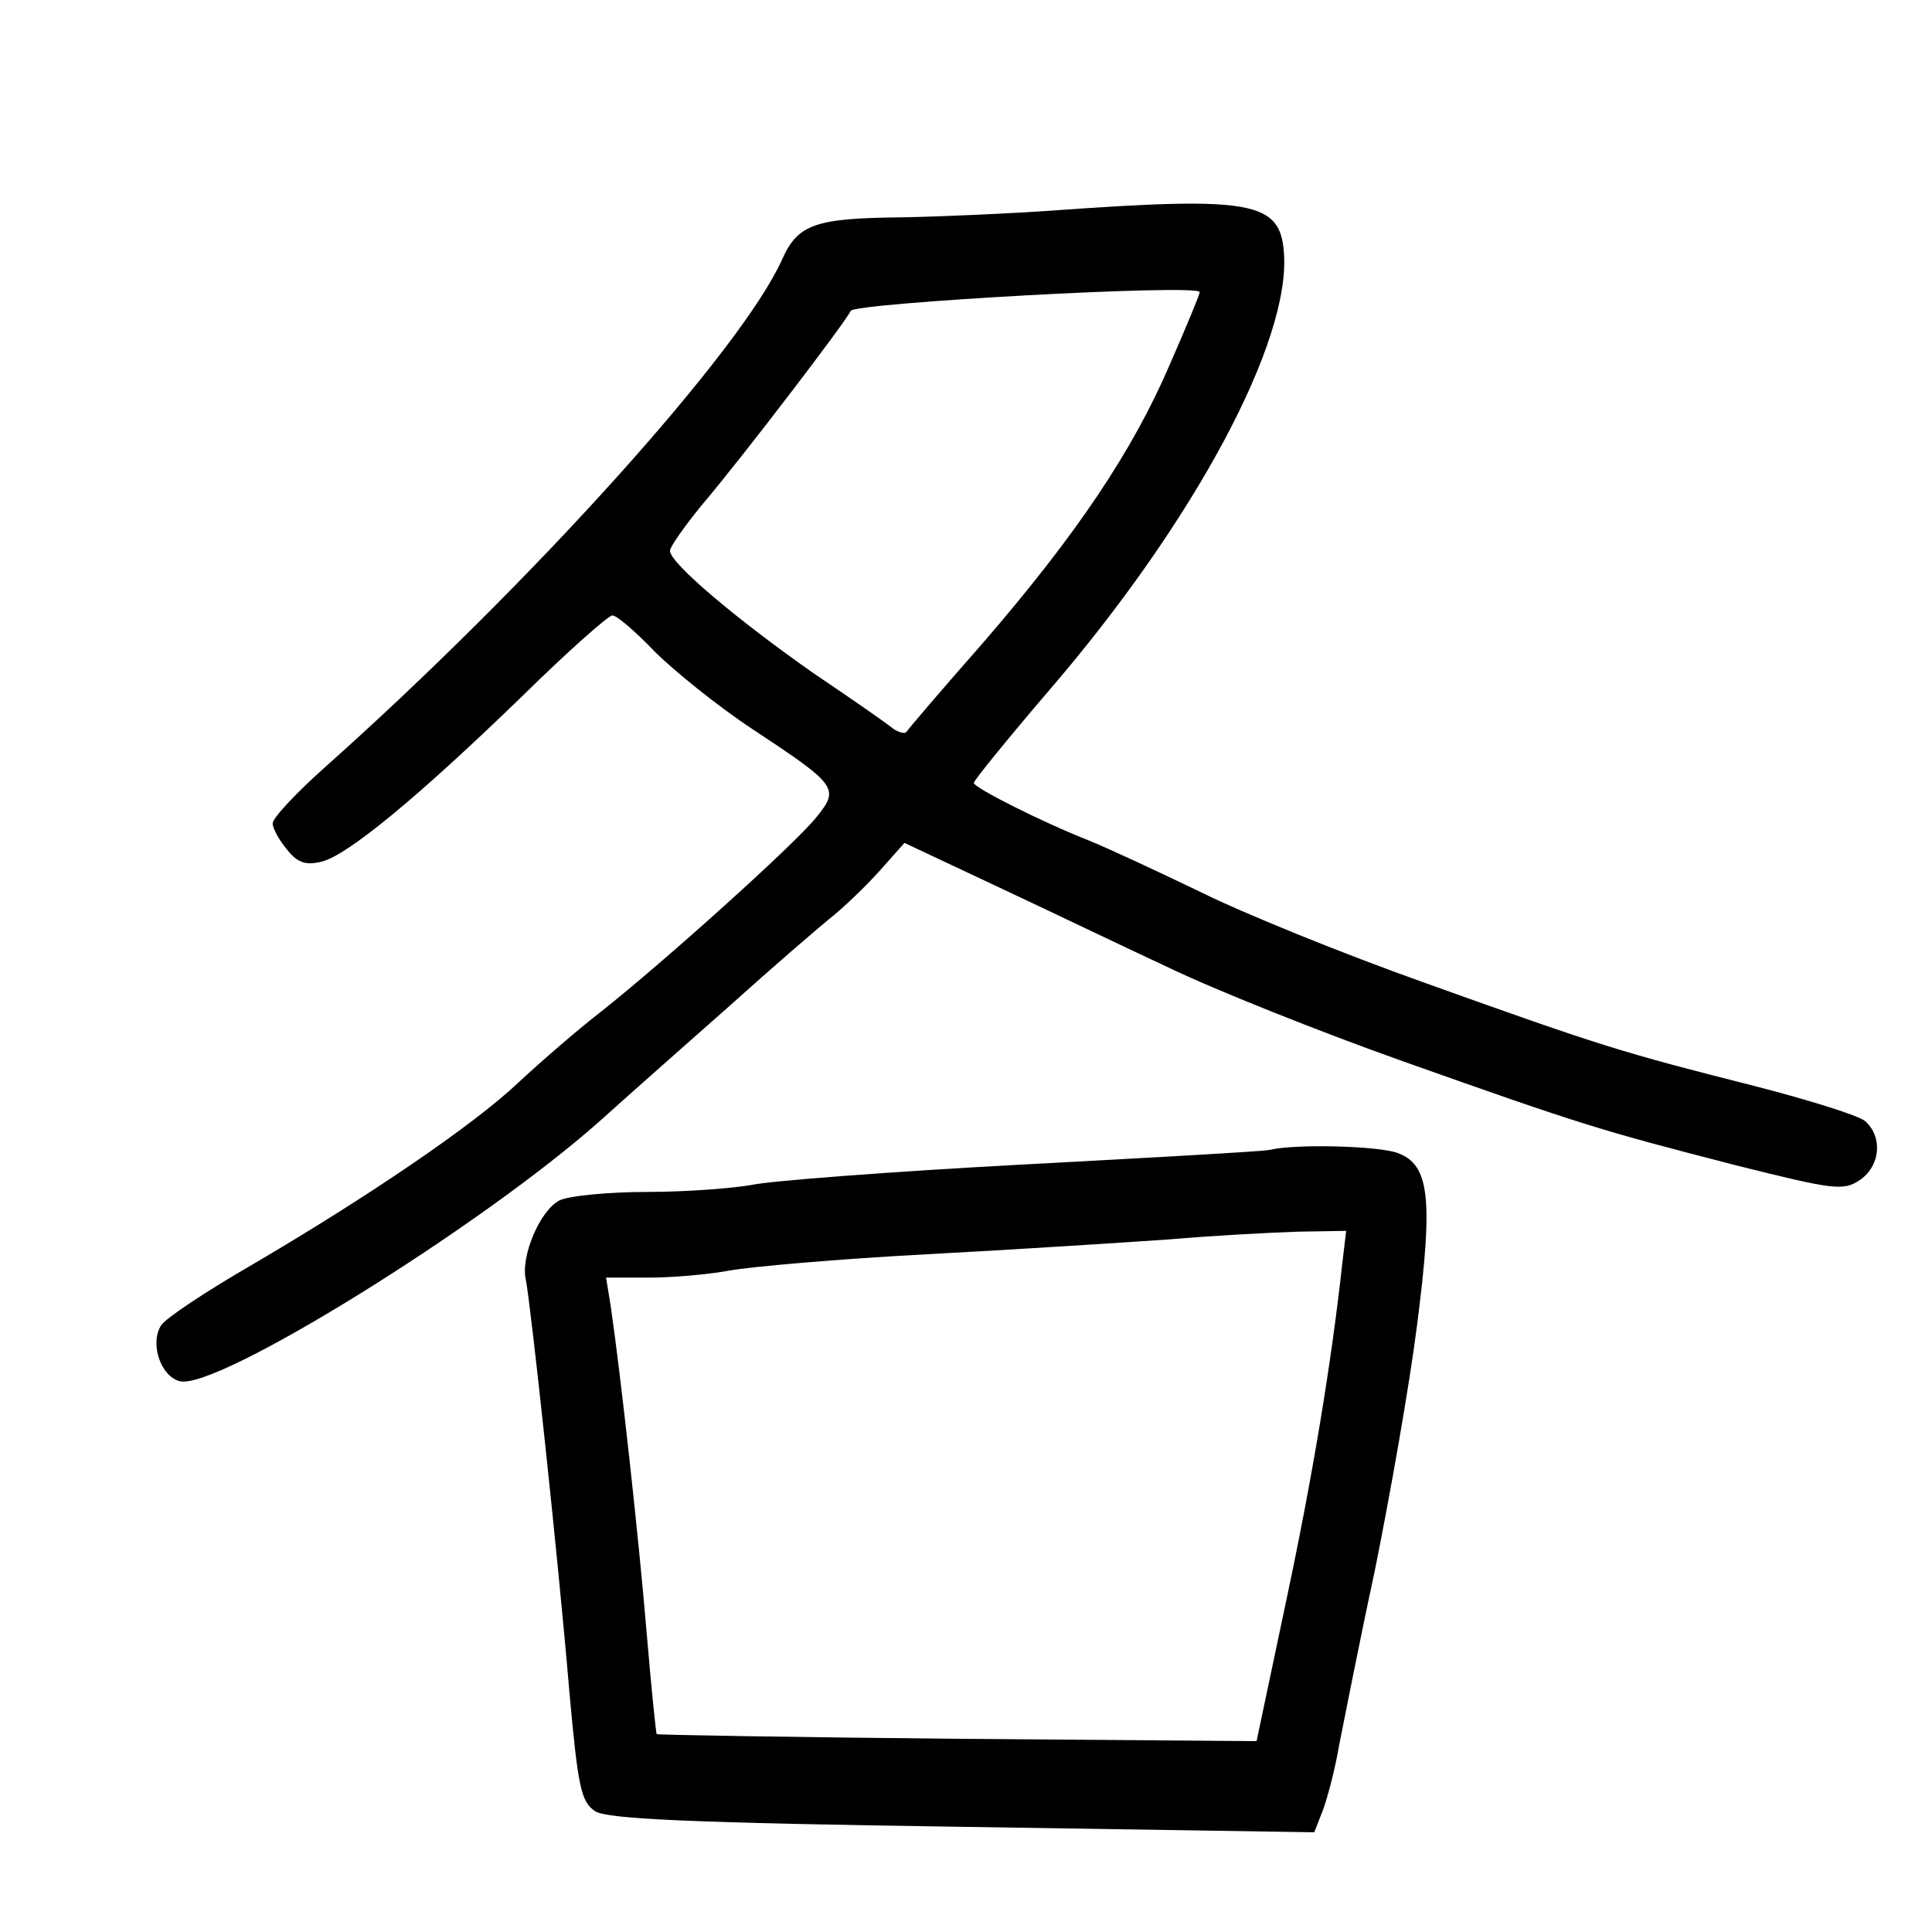
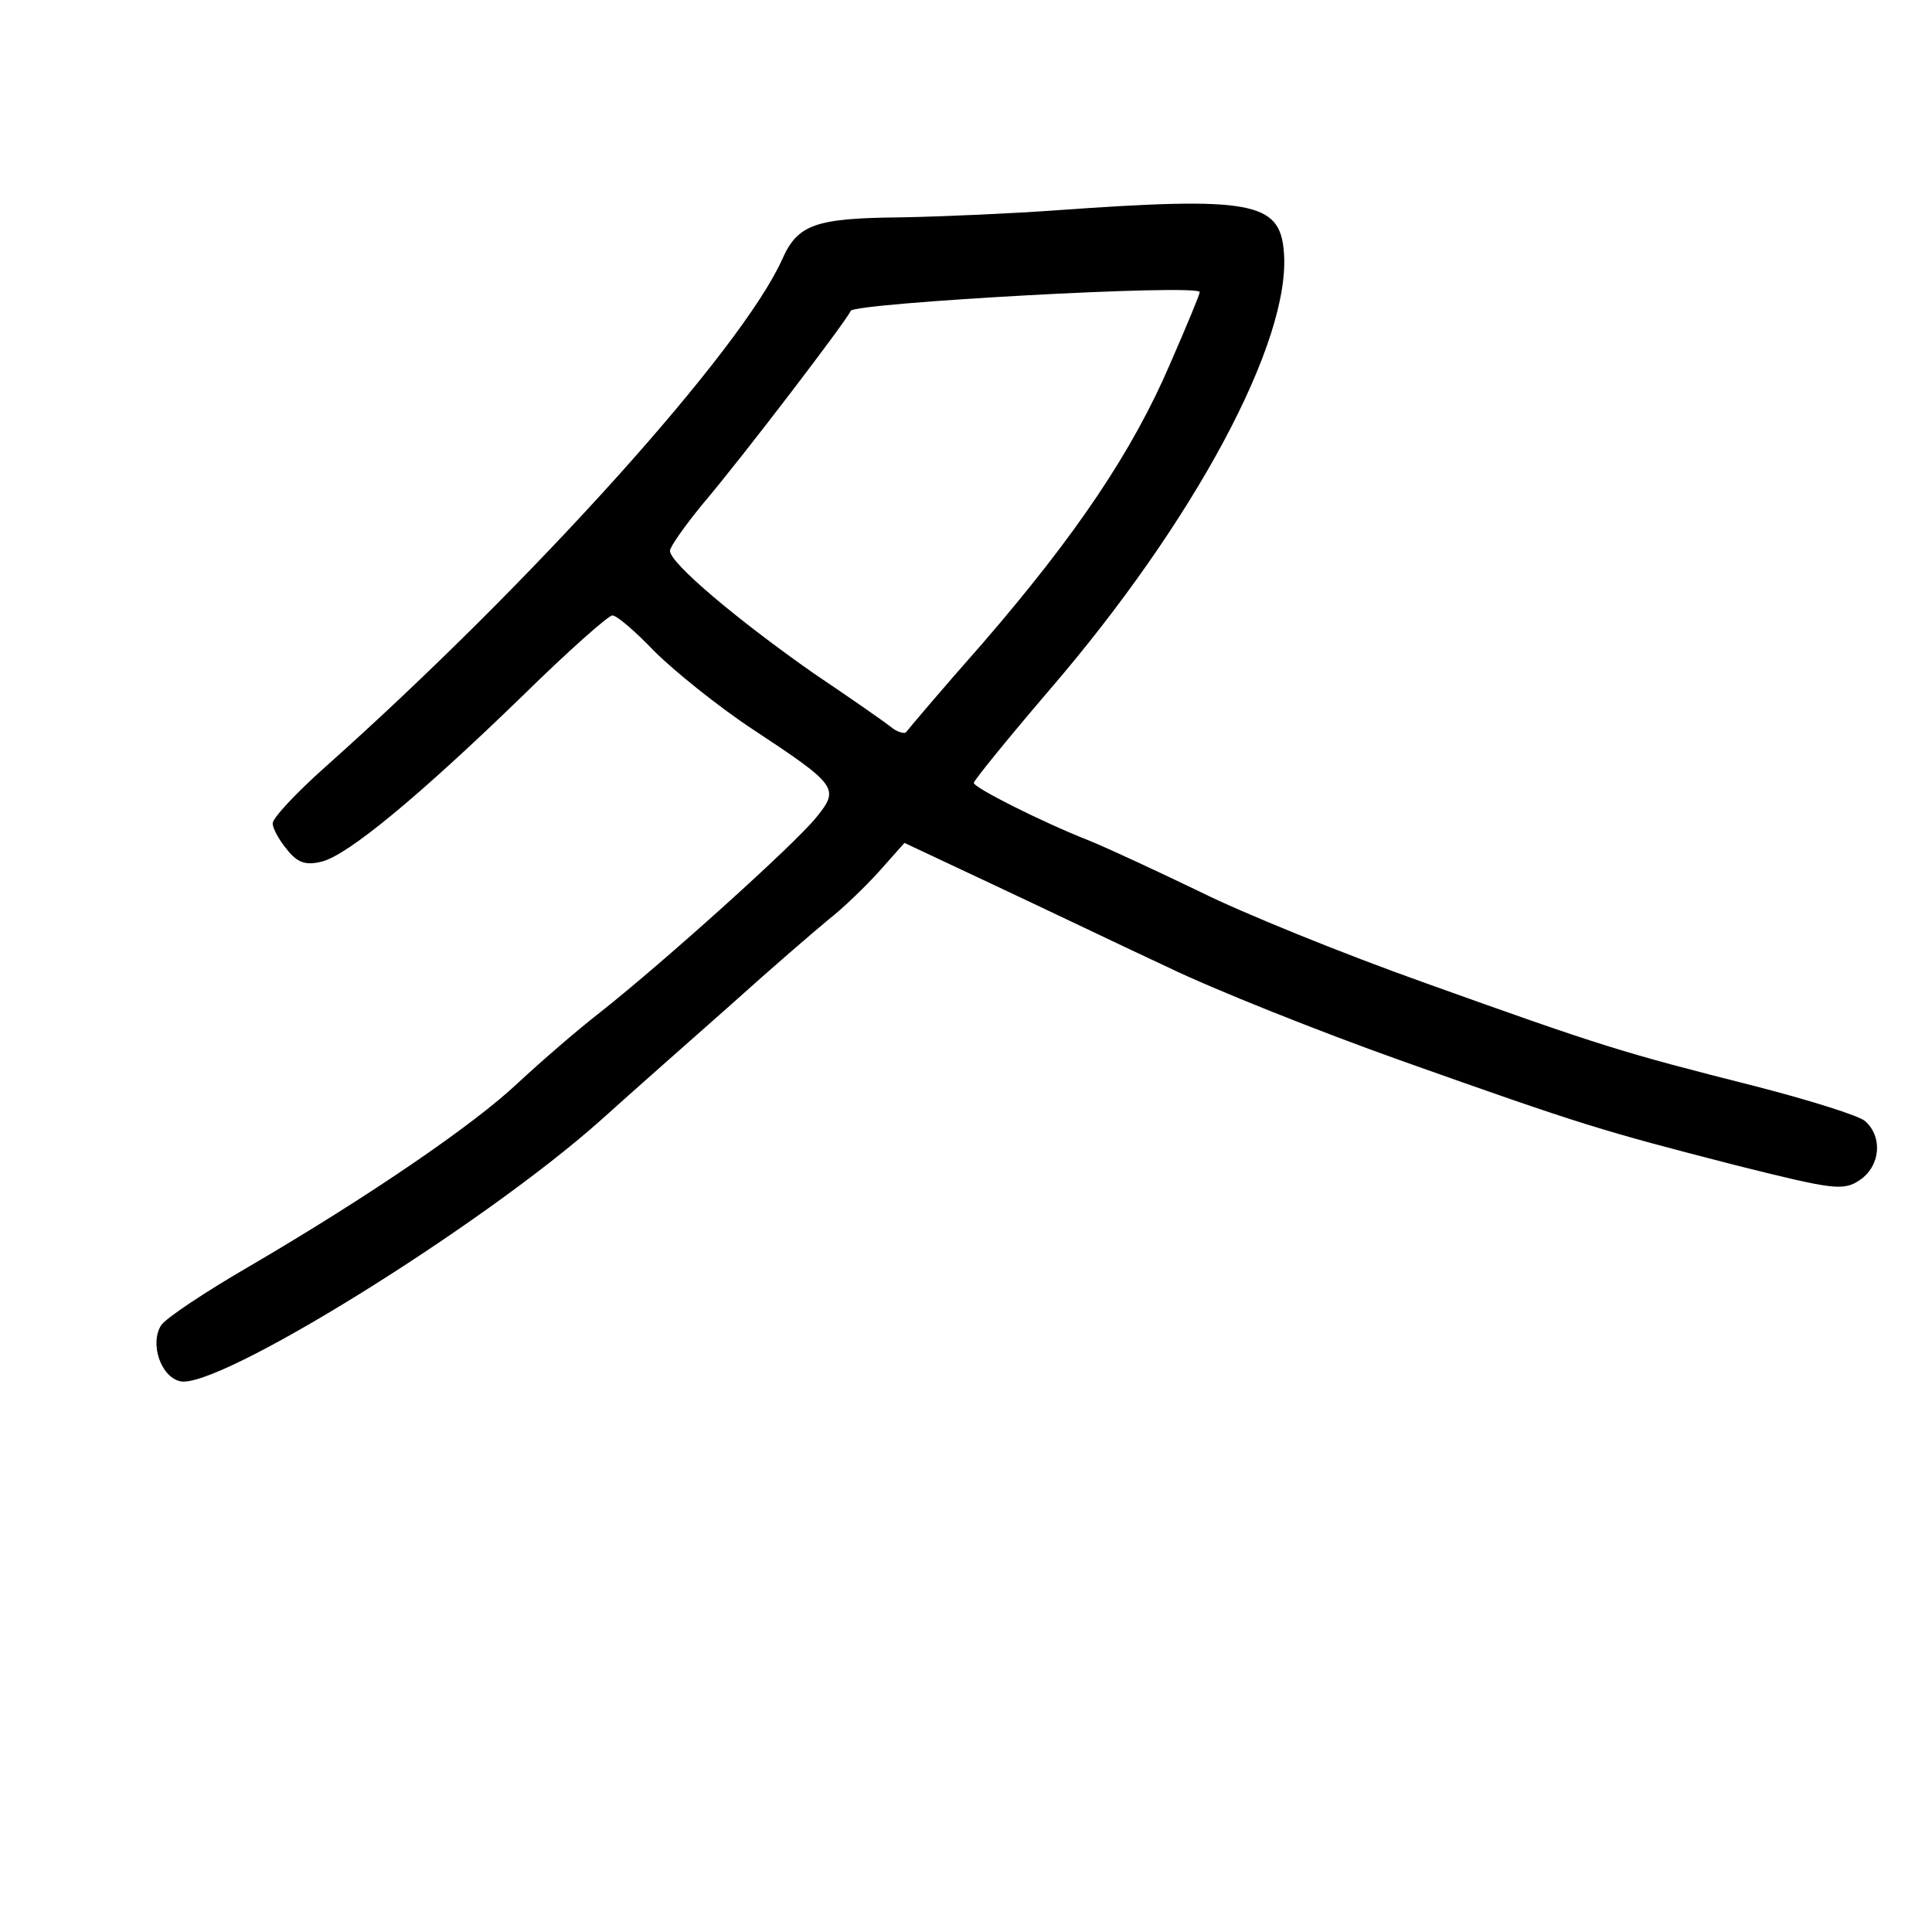
<svg xmlns="http://www.w3.org/2000/svg" version="1.0" width="248pt" height="248pt" viewBox="0 0 248 248" preserveAspectRatio="xMidYMid meet">
  <g transform="translate(0,248) scale(0.1,-0.1)" fill="#000000" stroke="none">
    <path d="M1355 2210 c-55 -4 -144 -8 -198 -9 -111 -1 -133 -9 -153 -54 -52 -116 -321 -415 -587 -652 -37 -33 -67 -65 -67 -72 0 -6 8 -21 18 -33 14 -18 25 -21 45 -16 33 8 124 83 258 213 58 57 110 103 115 103 6 0 30 -21 54 -46 25 -25 82 -71 126 -100 109 -72 112 -76 82 -113 -27 -34 -196 -186 -277 -250 -31 -24 -78 -65 -106 -91 -57 -54 -192 -146 -344 -235 -57 -33 -108 -67 -114 -76 -15 -23 -1 -66 24 -72 47 -12 386 198 539 334 41 37 117 104 169 150 51 46 108 95 125 109 18 14 47 42 65 62 l32 36 117 -55 c64 -30 164 -78 222 -105 58 -28 193 -82 300 -120 231 -82 254 -89 429 -134 124 -31 137 -33 158 -19 27 18 30 56 7 76 -8 7 -72 27 -142 45 -170 43 -196 51 -422 132 -107 38 -237 91 -289 117 -52 25 -116 55 -143 66 -61 24 -148 68 -148 74 0 3 43 56 96 118 187 217 312 450 302 564 -5 64 -42 71 -293 53z m185 -105 c0 -3 -17 -44 -38 -92 -48 -112 -120 -219 -240 -358 -53 -60 -97 -112 -99 -115 -2 -2 -10 0 -17 5 -7 6 -53 38 -102 71 -97 68 -184 141 -184 157 0 5 19 32 42 60 51 60 186 237 190 248 4 10 448 35 448 24z" />
-     <path d="M1630 1004 c-8 -2 -152 -10 -320 -19 -168 -9 -323 -21 -345 -26 -22 -4 -82 -9 -133 -9 -51 0 -102 -5 -114 -11 -25 -13 -50 -72 -43 -102 6 -29 41 -352 56 -530 11 -122 15 -140 33 -152 16 -10 124 -15 472 -20 l451 -7 11 28 c6 16 16 54 21 84 6 30 26 132 46 225 19 94 44 235 54 314 21 163 16 206 -25 221 -24 9 -130 12 -164 4z m93 -146 c-14 -128 -38 -273 -72 -433 l-38 -180 -384 3 c-211 2 -385 5 -386 6 -1 1 -7 60 -13 131 -10 120 -33 329 -46 418 l-6 37 55 0 c30 0 76 4 103 9 27 5 141 15 254 21 113 6 252 15 310 19 58 5 133 9 167 10 l61 1 -5 -42z" />
  </g>
</svg>